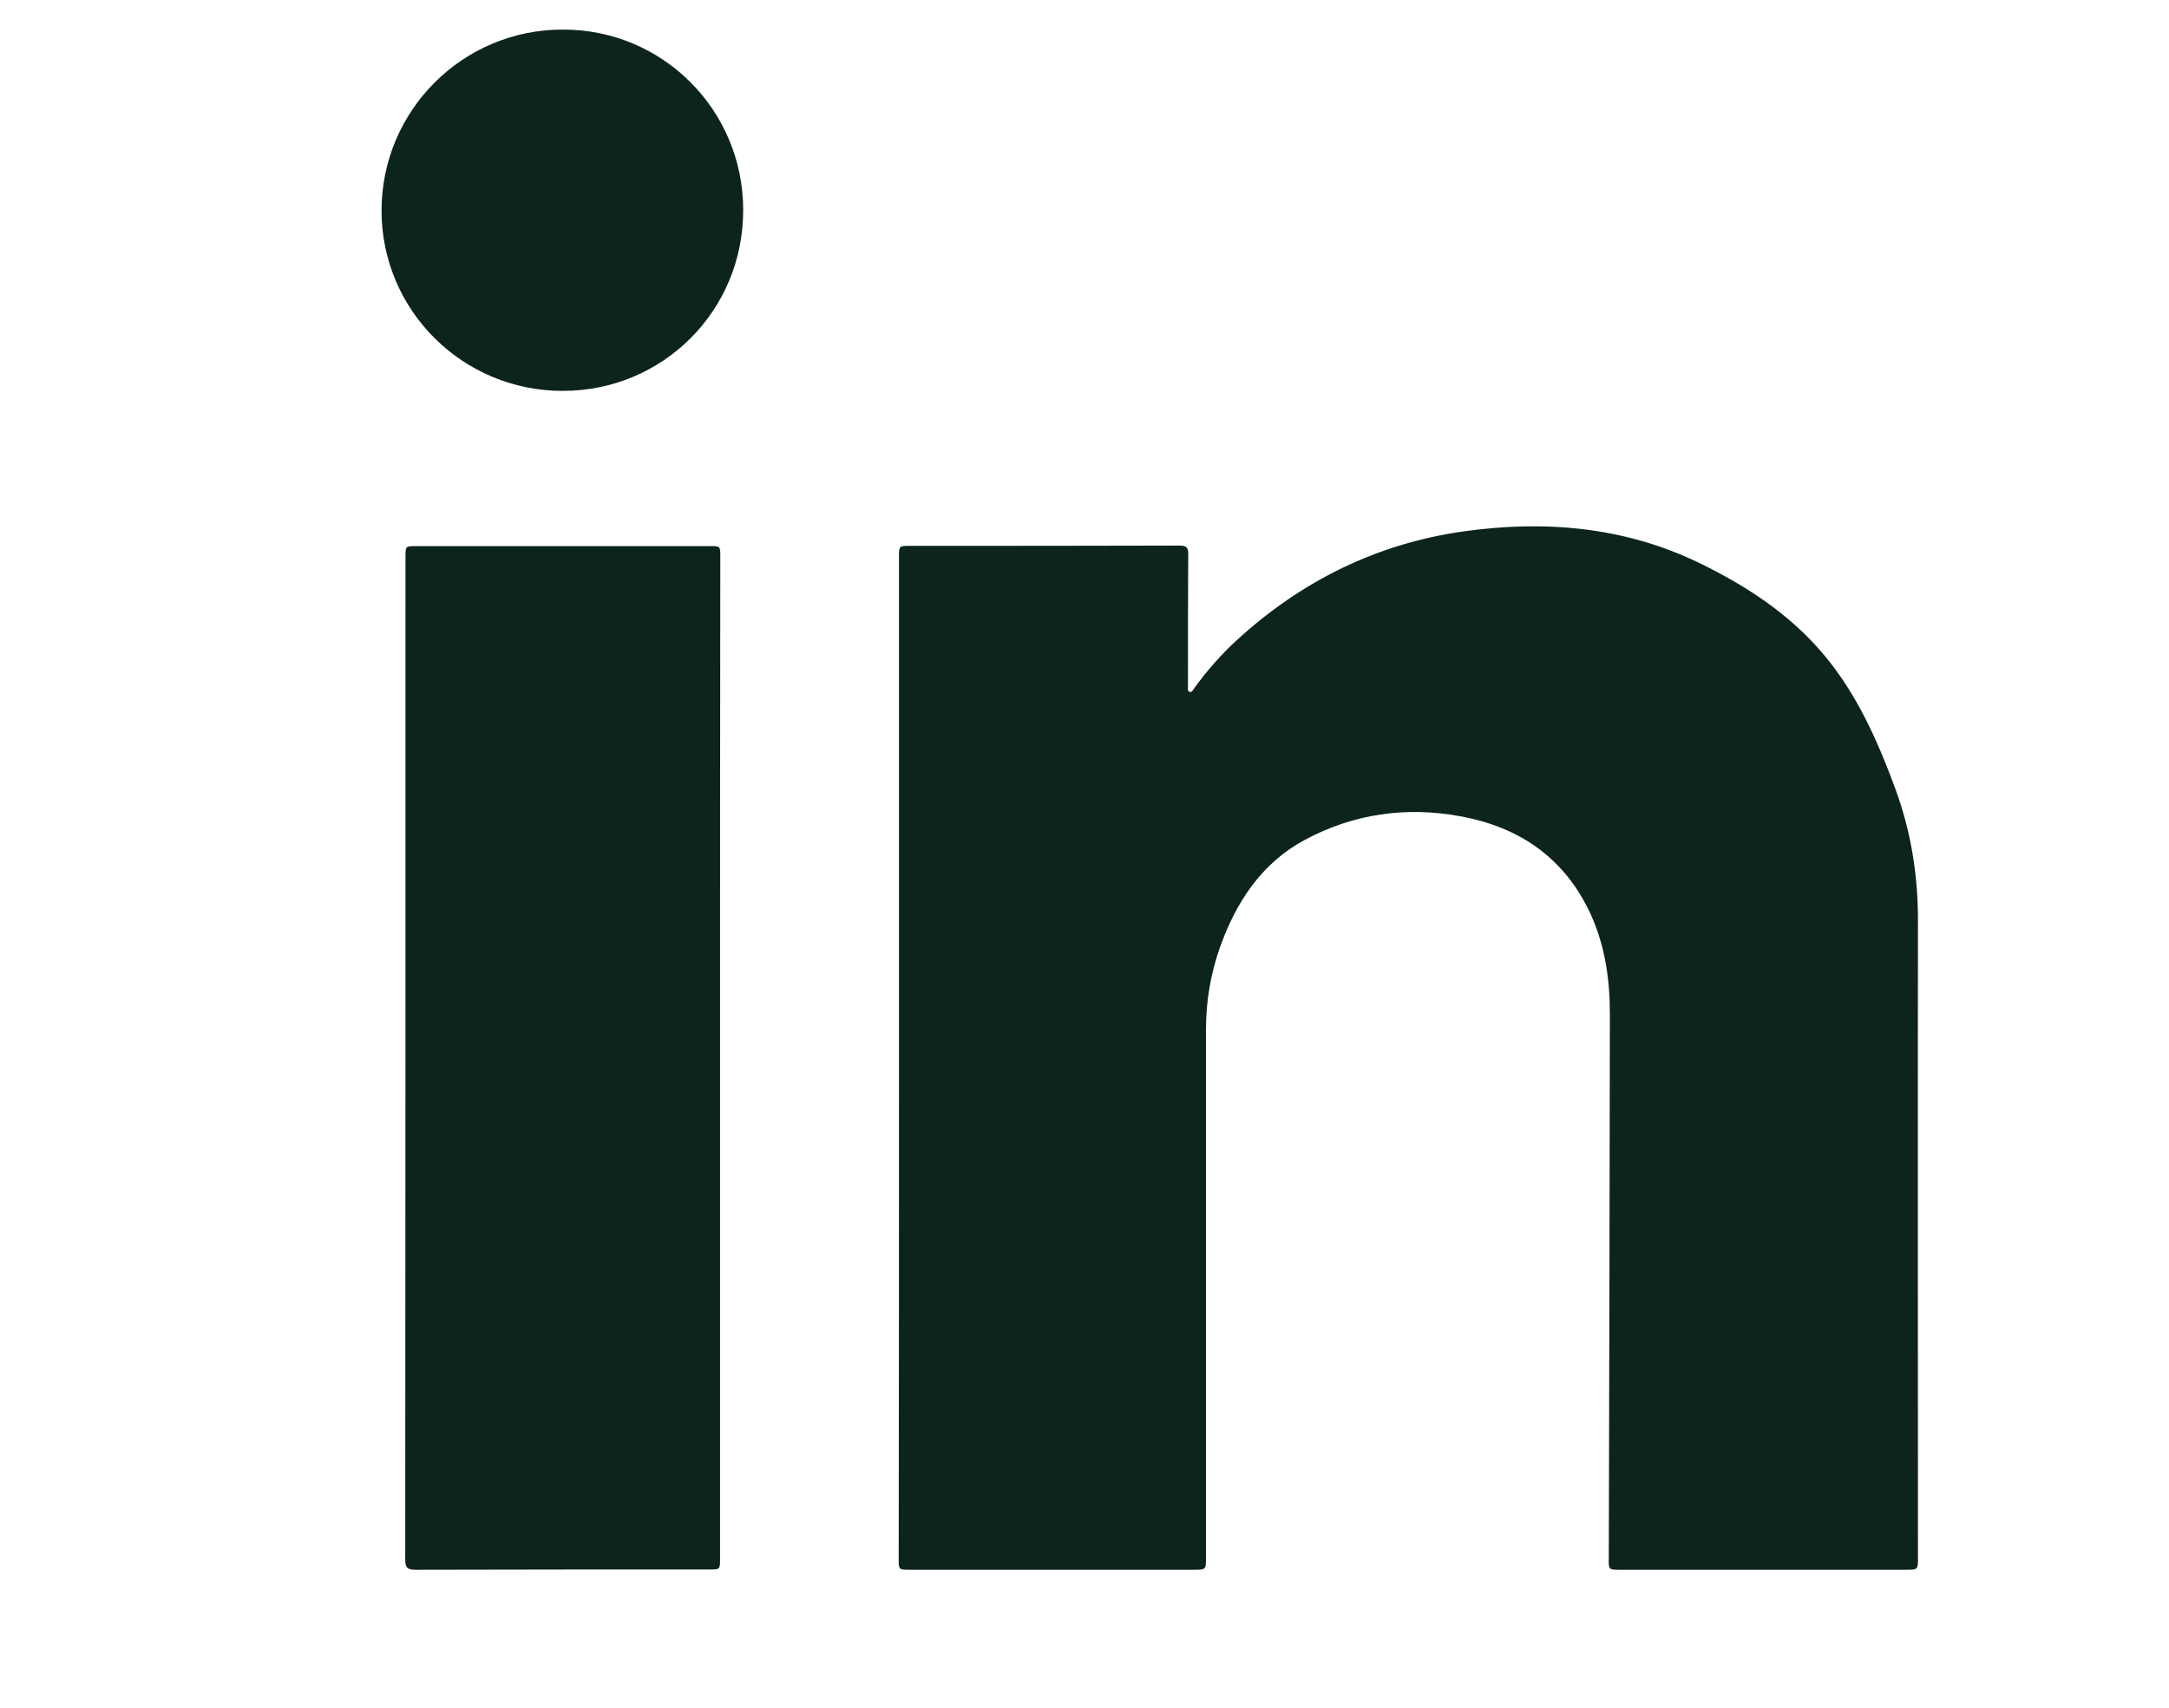
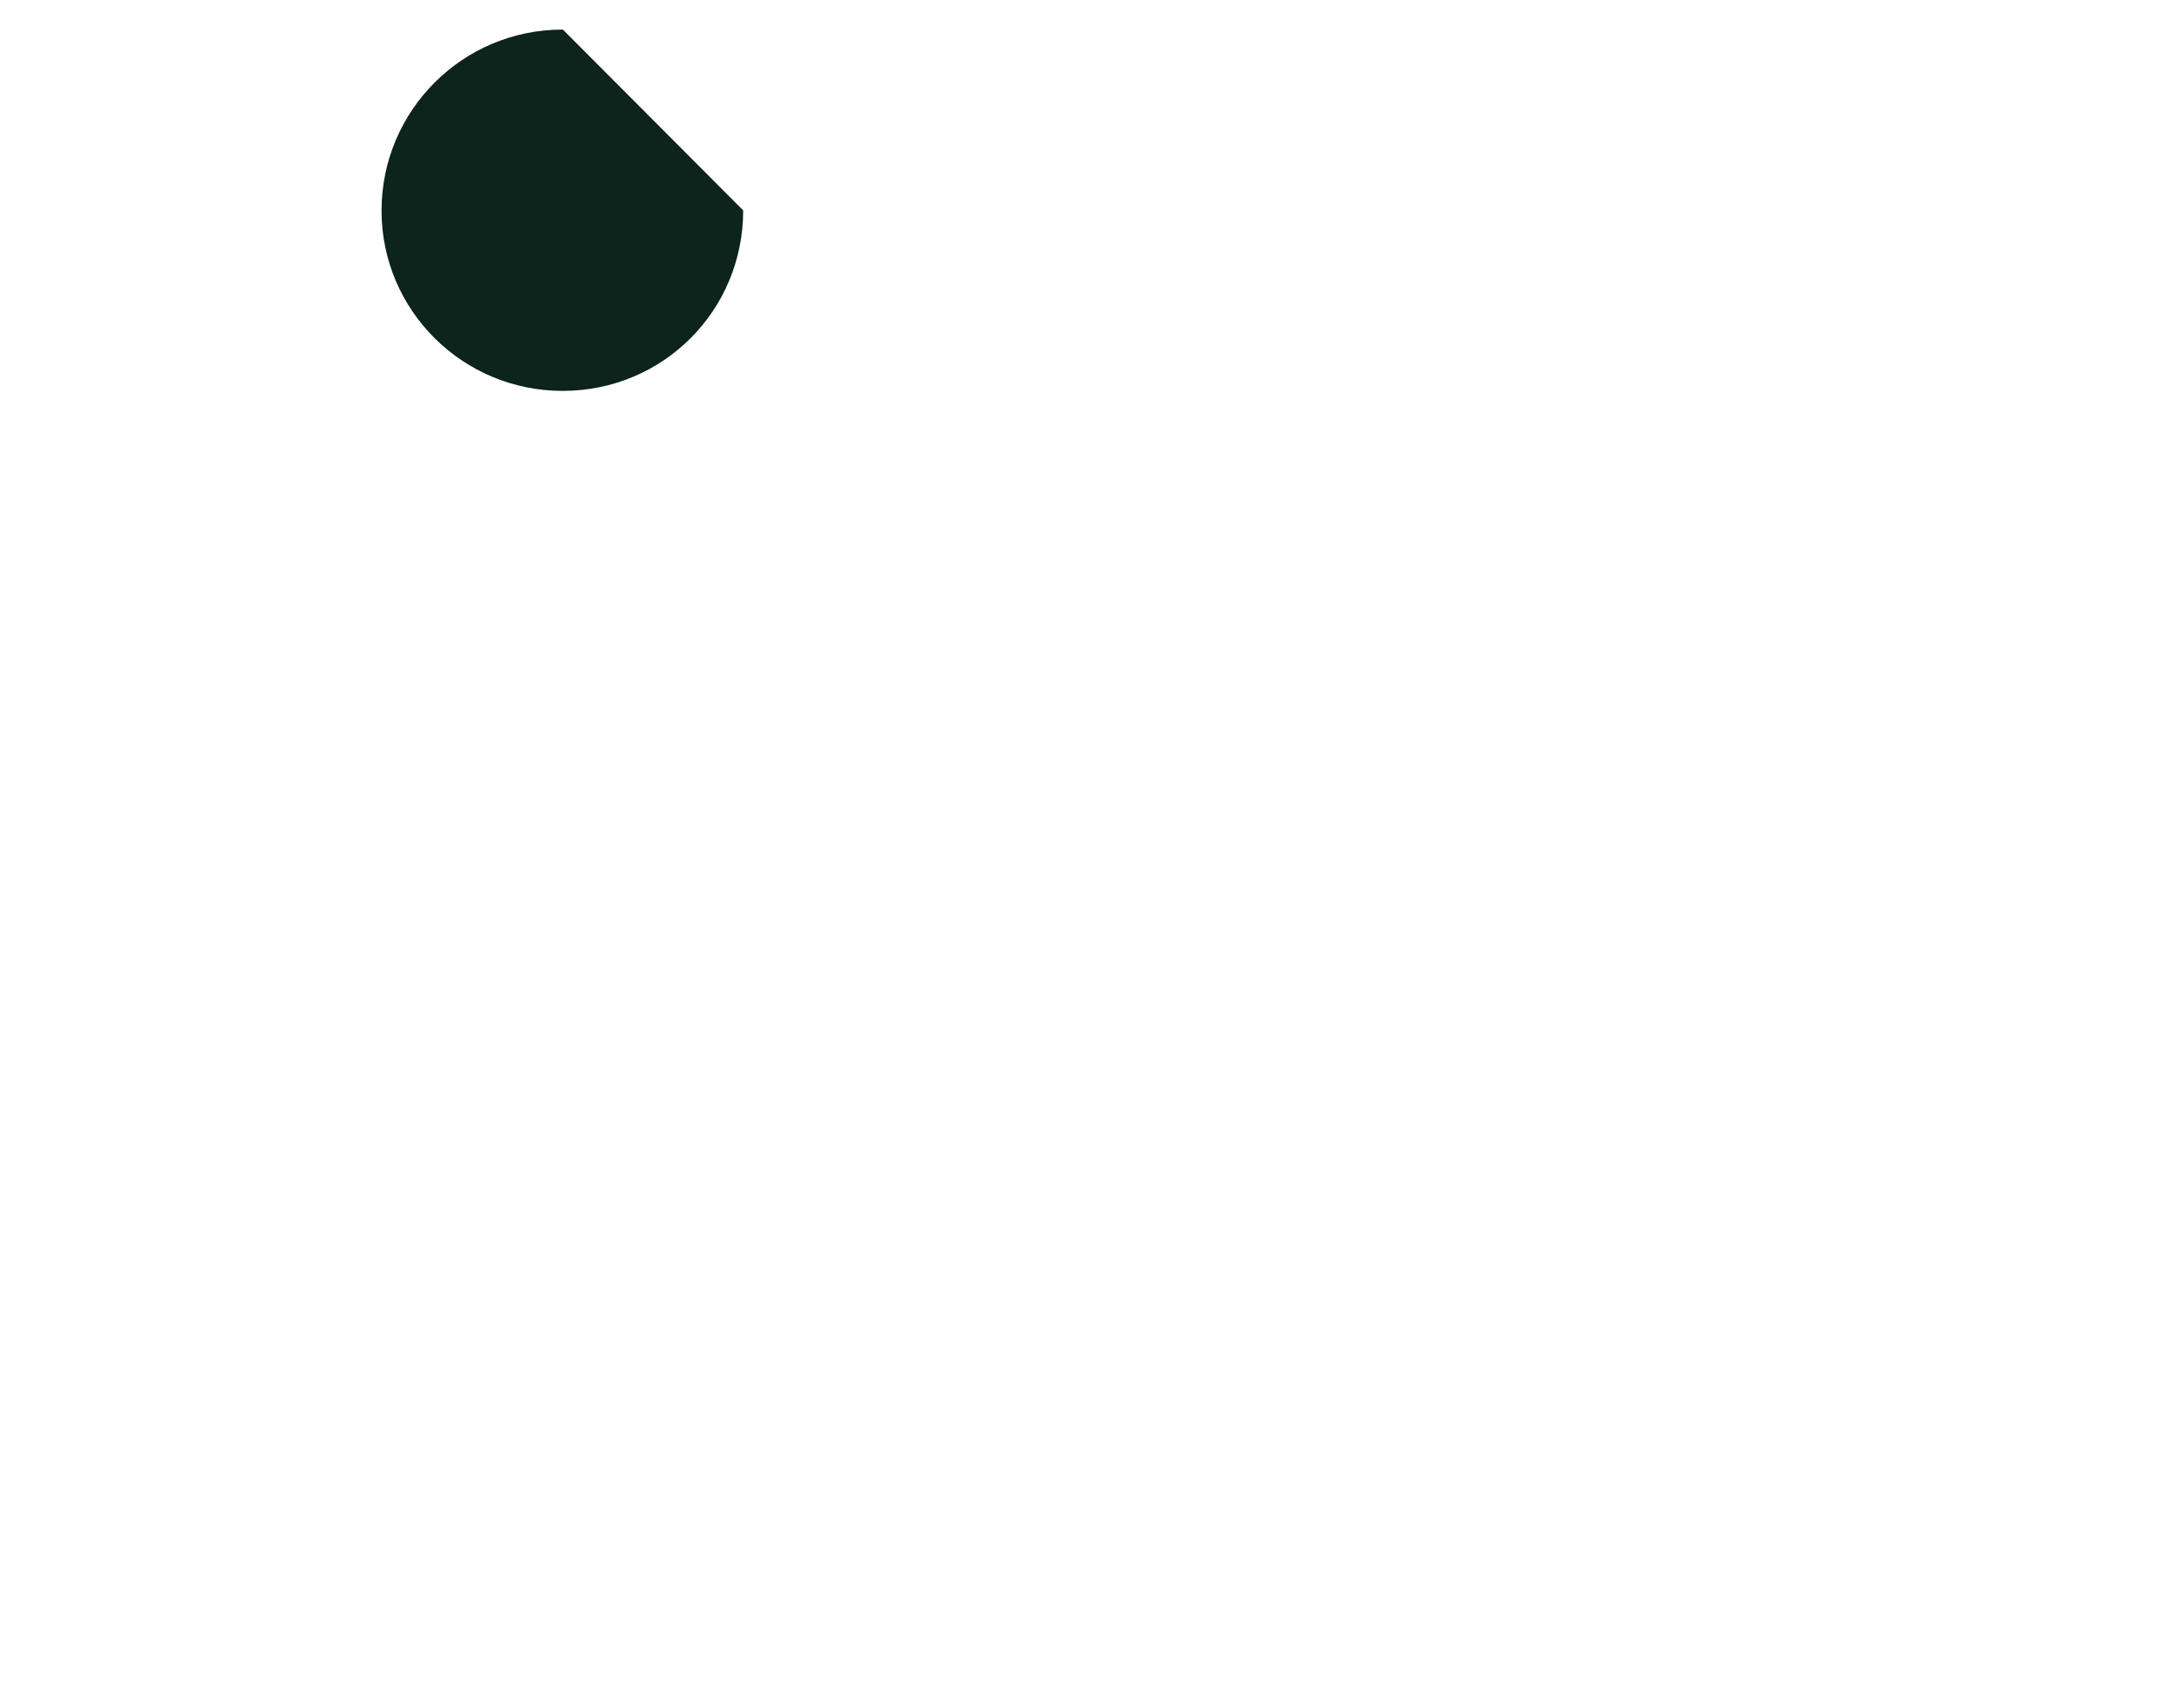
<svg xmlns="http://www.w3.org/2000/svg" id="Layer_1" x="0px" y="0px" viewBox="0 0 80.61 63.49" style="enable-background:new 0 0 80.61 63.49;" xml:space="preserve">
  <style type="text/css">	.st0{fill:#0C241B;}</style>
-   <path class="st0" d="M33.41,39.33c0-6.2,0-12.4,0-18.61c0-0.43,0-0.43,0.41-0.43c3.34,0,6.69,0,10.03-0.01 c0.26,0,0.31,0.09,0.31,0.32c-0.01,1.57-0.01,3.14-0.01,4.7c0,0.08,0,0.16,0,0.24c0,0.07-0.02,0.16,0.07,0.18 c0.08,0.02,0.11-0.07,0.15-0.12c0.47-0.65,1-1.26,1.59-1.8c2.41-2.21,5.23-3.6,8.45-4.05c3.01-0.42,5.97-0.17,8.75,1.18 c1.73,0.84,3.34,1.89,4.6,3.38c1.25,1.48,2.03,3.24,2.69,5.04c0.57,1.56,0.83,3.17,0.83,4.84c-0.01,7.9,0,15.8,0,23.7 c0,0.46,0,0.46-0.44,0.46c-3.54,0-7.09,0-10.63,0c-0.42,0-0.43,0-0.42-0.41c0.02-6.76,0.03-13.51,0.04-20.27 c0-1.27-0.18-2.51-0.71-3.68c-0.96-2.09-2.64-3.25-4.86-3.65c-2.01-0.37-3.96-0.09-5.77,0.88c-1.61,0.87-2.55,2.31-3.15,3.99 c-0.35,0.99-0.52,2.01-0.52,3.06c0,6.54,0,13.08,0,19.62c0,0.46,0,0.46-0.47,0.46c-3.51,0-7.02,0-10.54,0c-0.41,0-0.41,0-0.41-0.4 C33.41,51.73,33.41,45.53,33.41,39.33" />
-   <path class="st0" d="M26.76,39.3c0,6.21,0,12.42,0,18.64c0,0.4,0,0.4-0.4,0.4c-3.64,0-7.28,0-10.92,0.01c-0.3,0-0.38-0.08-0.38-0.38 c0.01-12.42,0.01-24.85,0.01-37.27c0-0.4,0-0.4,0.39-0.4c3.64,0,7.28,0,10.92,0c0.39,0,0.39,0,0.39,0.4 C26.76,26.89,26.76,33.1,26.76,39.3" />
-   <path class="st0" d="M27.62,7.82c0,3.73-2.98,6.71-6.71,6.71c-3.72,0-6.73-3-6.73-6.7c0-3.72,3.02-6.74,6.74-6.73 C24.63,1.09,27.63,4.1,27.62,7.82" />
+   <path class="st0" d="M27.62,7.82c0,3.73-2.98,6.71-6.71,6.71c-3.72,0-6.73-3-6.73-6.7c0-3.72,3.02-6.74,6.74-6.73 " />
</svg>